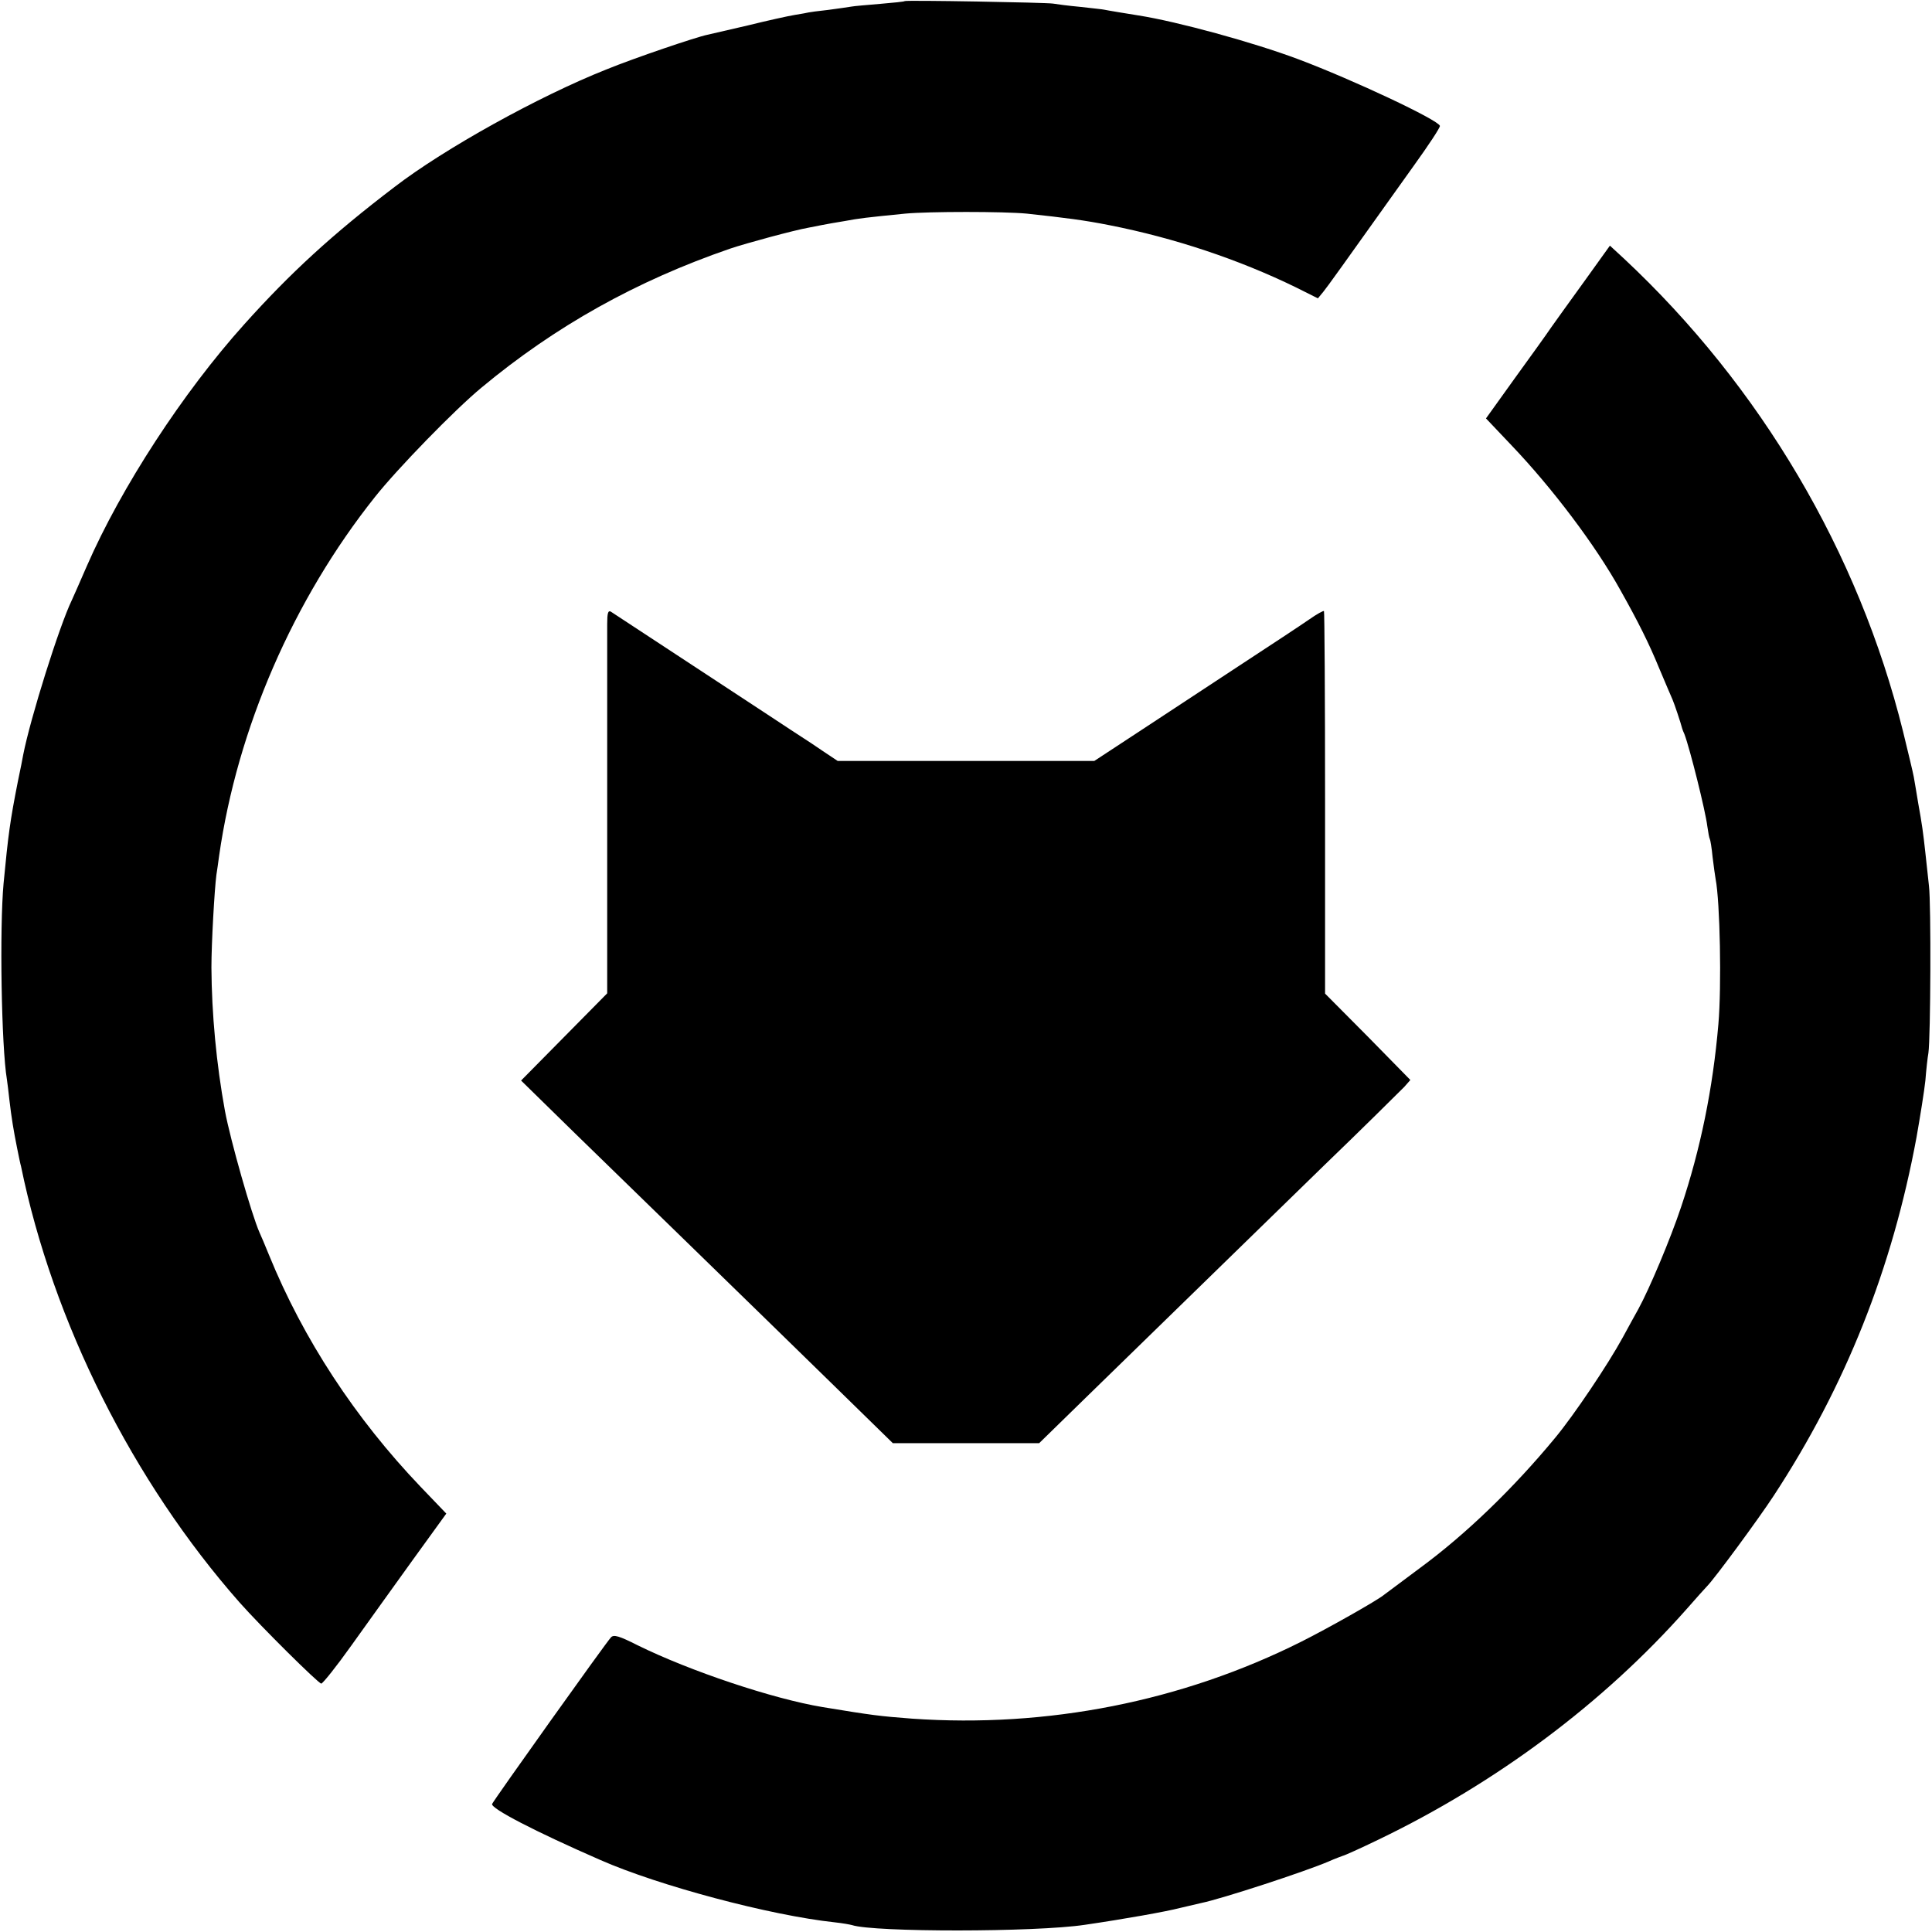
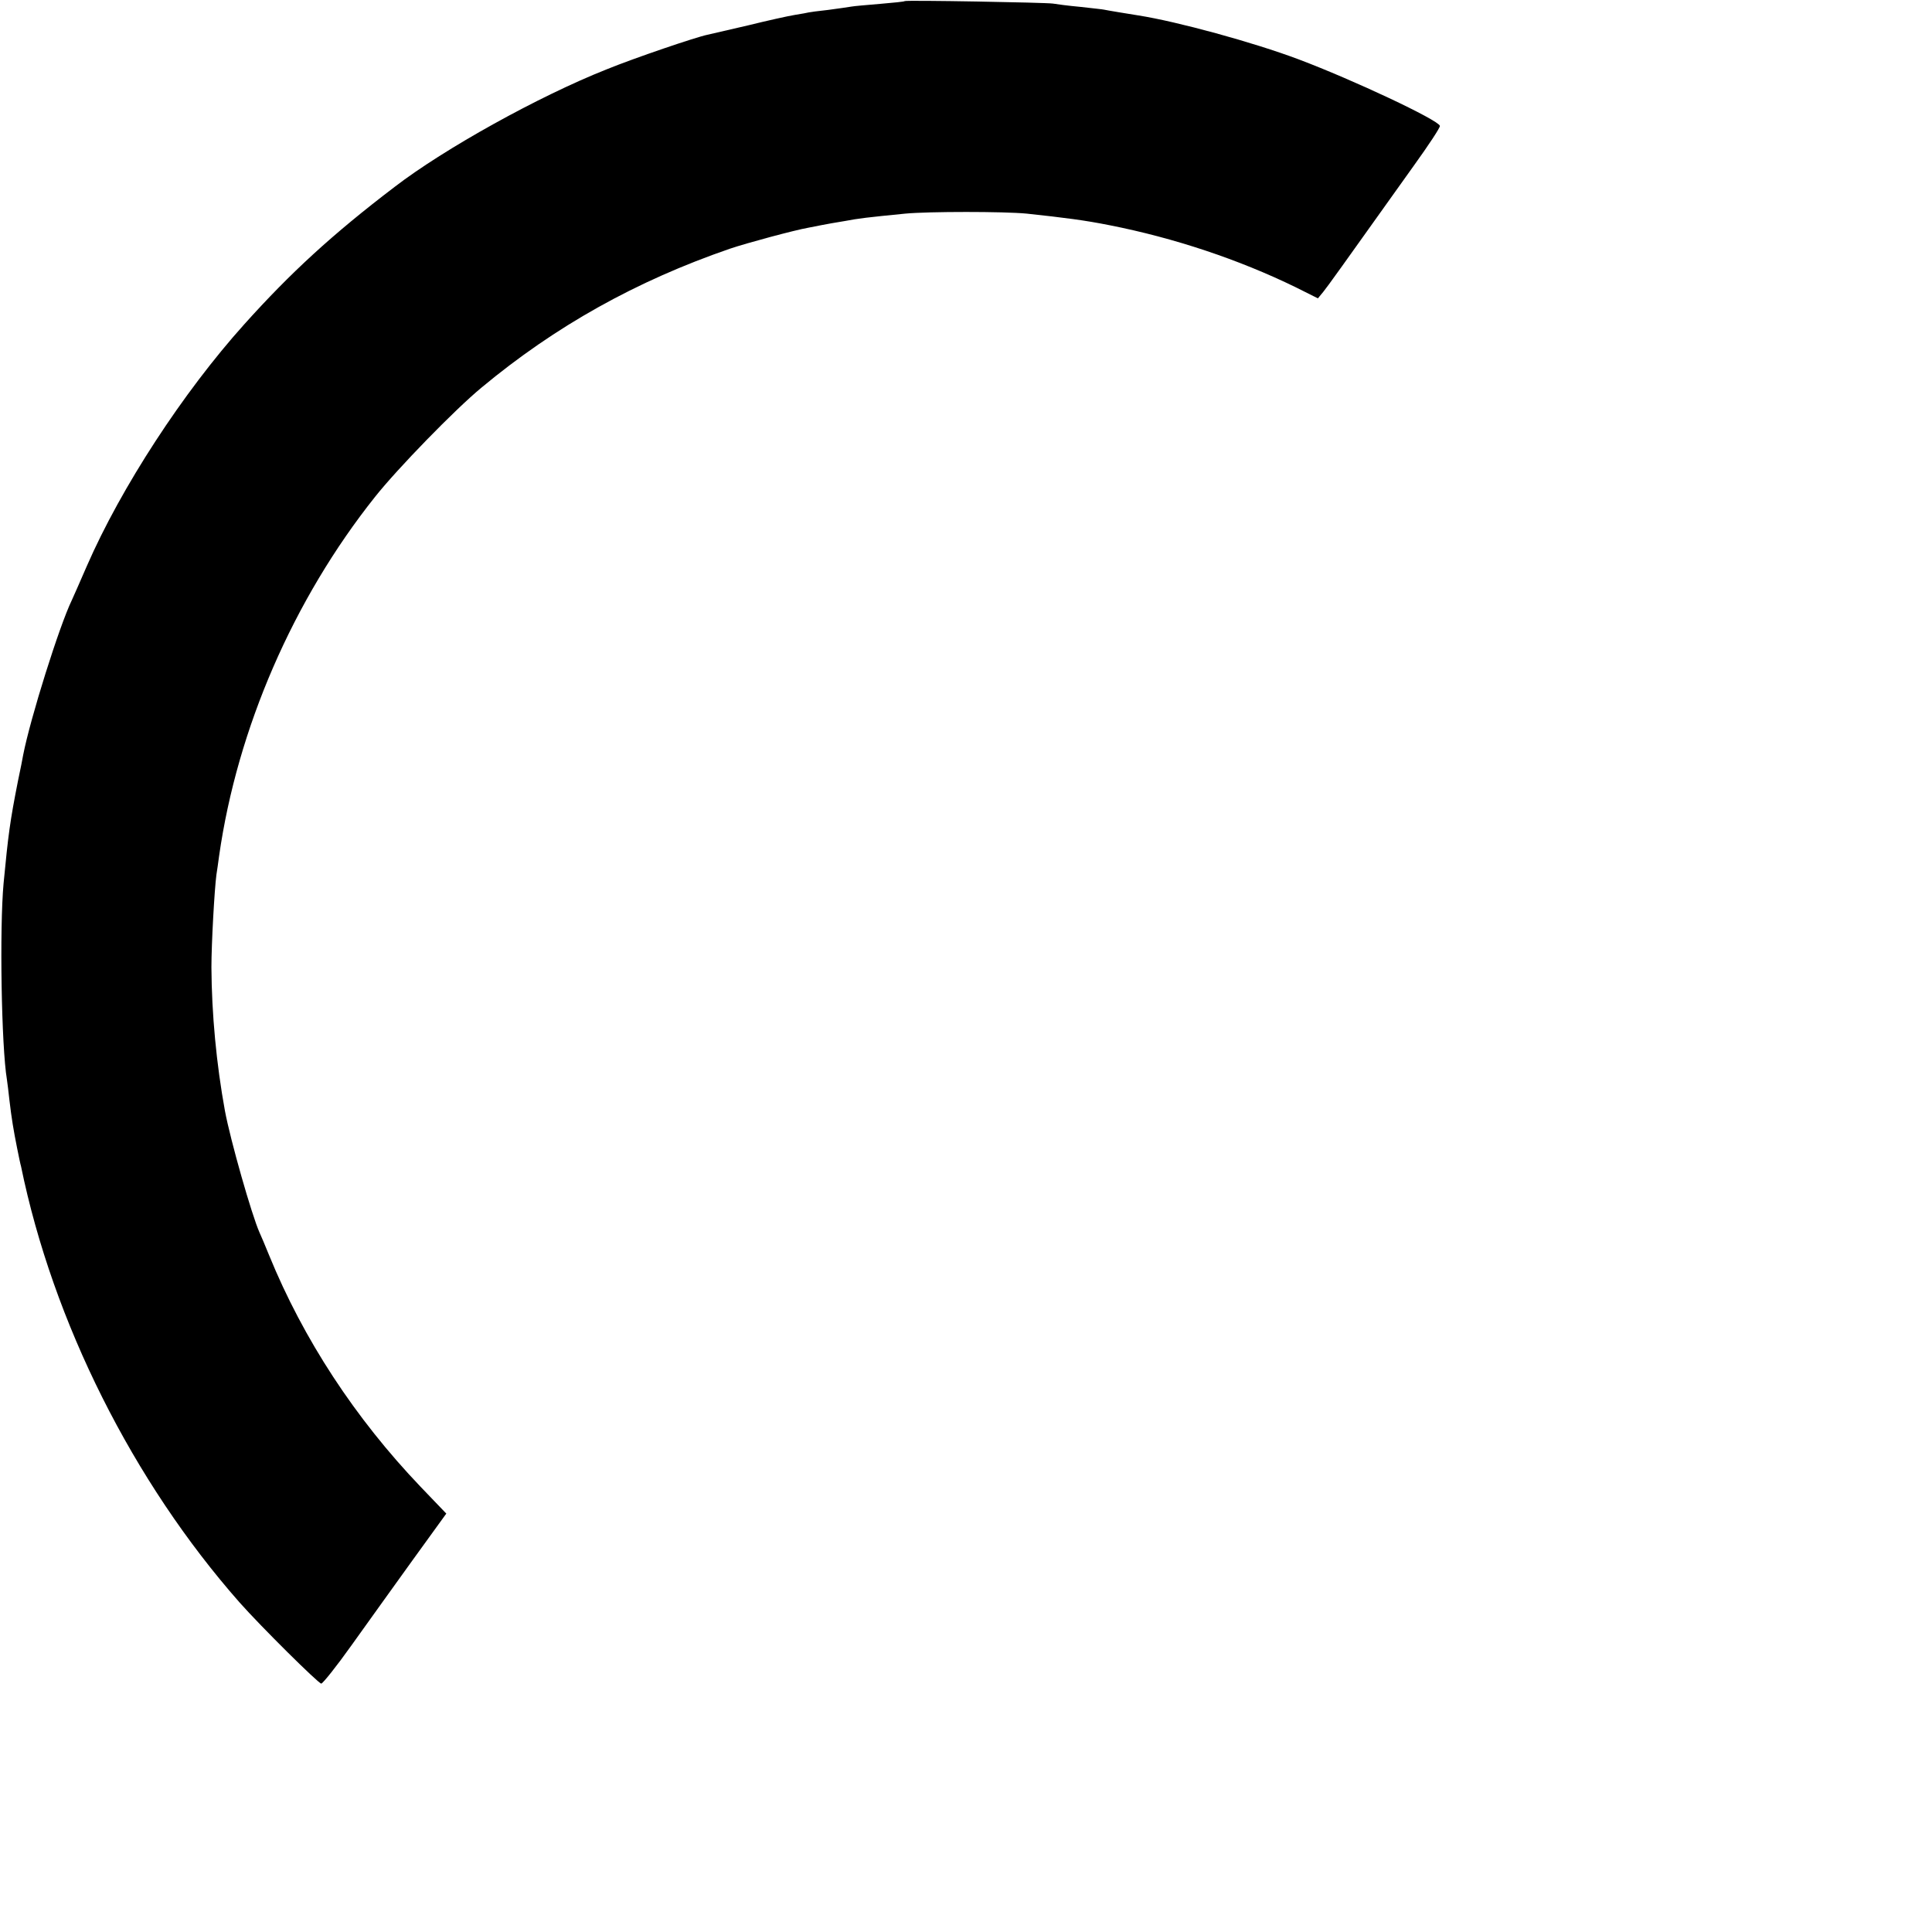
<svg xmlns="http://www.w3.org/2000/svg" version="1.0" width="700pt" height="700pt" viewBox="0 0 700 700" preserveAspectRatio="xMidYMid meet">
  <g transform="translate(0,700) scale(0.1,-0.1)" fill="#000000" stroke="none">
    <path d="M3278 6996 c-1 -2 -42 -6 -89 -10 -47 -4 -95 -8 -105 -10 -10 -2 -48 -7 -84 -12 -36 -4 -67 -8 -70 -9 -3 -1 -25 -5 -50 -9 -25 -4 -101 -21 -170 -38 -69 -16 -135 -31 -147 -34 -40 -8 -264 -84 -367 -126 -244 -97 -585 -286 -766 -425 -226 -172 -378 -312 -545 -498 -222 -247 -446 -591 -570 -875 -25 -58 -50 -114 -55 -125 -45 -93 -150 -427 -176 -560 -2 -11 -10 -54 -19 -95 -29 -147 -35 -193 -52 -370 -15 -163 -8 -592 12 -711 2 -13 6 -46 9 -74 8 -68 15 -110 28 -175 6 -30 12 -59 14 -65 116 -566 406 -1143 792 -1581 78 -88 286 -294 296 -294 6 1 55 62 109 138 54 75 153 214 221 308 l123 170 -93 97 c-237 248 -425 535 -549 839 -14 35 -30 72 -35 83 -28 63 -105 333 -125 440 -31 170 -48 351 -49 520 0 86 11 282 18 335 2 14 7 45 10 70 66 460 268 927 565 1300 81 102 289 316 386 396 267 222 560 386 900 503 59 20 233 67 284 76 14 3 37 7 51 10 14 3 50 9 80 14 53 10 79 13 220 27 85 8 357 8 440 0 139 -15 210 -24 300 -42 234 -46 468 -124 675 -225 l80 -40 19 23 c17 21 57 77 328 457 54 75 97 140 95 145 -7 22 -313 166 -512 241 -165 62 -440 137 -580 159 -32 5 -117 19 -125 21 -3 1 -41 5 -85 10 -44 4 -89 10 -100 12 -25 4 -532 13 -537 9z" />
-     <path d="M5739 5979 c-52 -72 -106 -147 -120 -167 -14 -21 -73 -103 -131 -183 l-104 -145 92 -97 c148 -155 306 -364 396 -527 63 -112 103 -192 139 -280 22 -52 44 -104 49 -115 7 -16 30 -85 35 -105 1 -3 4 -12 8 -20 20 -53 76 -277 83 -334 3 -22 7 -43 9 -46 2 -3 7 -33 10 -65 4 -33 9 -69 11 -80 16 -82 22 -389 10 -526 -20 -234 -65 -453 -135 -662 -39 -117 -115 -297 -155 -370 -13 -23 -38 -69 -56 -102 -54 -99 -177 -282 -245 -364 -151 -183 -324 -350 -490 -472 -66 -49 -125 -93 -130 -97 -25 -21 -208 -124 -300 -170 -433 -217 -921 -313 -1410 -279 -118 9 -143 12 -325 42 -180 30 -479 130 -670 224 -67 34 -86 39 -96 29 -19 -20 -425 -590 -431 -604 -6 -16 156 -100 392 -203 211 -93 616 -201 850 -226 28 -3 55 -8 62 -10 79 -26 663 -26 843 1 144 21 295 48 345 61 33 8 68 16 77 18 74 15 377 114 463 151 22 10 45 18 50 20 6 1 64 27 130 59 426 205 814 494 1115 834 36 41 70 79 76 85 29 30 185 242 240 326 261 398 430 824 518 1300 13 74 28 167 32 205 3 39 8 84 11 100 8 56 10 539 2 605 -4 36 -10 90 -13 120 -8 73 -12 103 -26 180 -6 36 -13 79 -16 95 -3 17 -21 91 -39 165 -161 649 -516 1250 -1011 1713 l-51 47 -94 -131z" />
-     <path d="M2200 4738 c0 -29 0 -342 0 -695 l0 -642 -156 -158 -156 -158 194 -190 c107 -104 309 -301 449 -437 140 -136 355 -346 479 -467 l225 -220 265 0 265 0 170 166 c234 228 796 776 865 843 130 125 266 260 288 282 l22 25 -154 157 -155 156 0 691 c0 380 -2 693 -4 695 -2 2 -26 -11 -53 -30 -27 -19 -141 -94 -254 -168 -113 -74 -277 -182 -365 -240 l-160 -105 -465 0 -465 0 -54 36 c-29 20 -61 41 -69 46 -9 6 -68 44 -131 86 -224 147 -556 365 -568 373 -10 5 -13 -6 -13 -46z" />
  </g>
</svg>